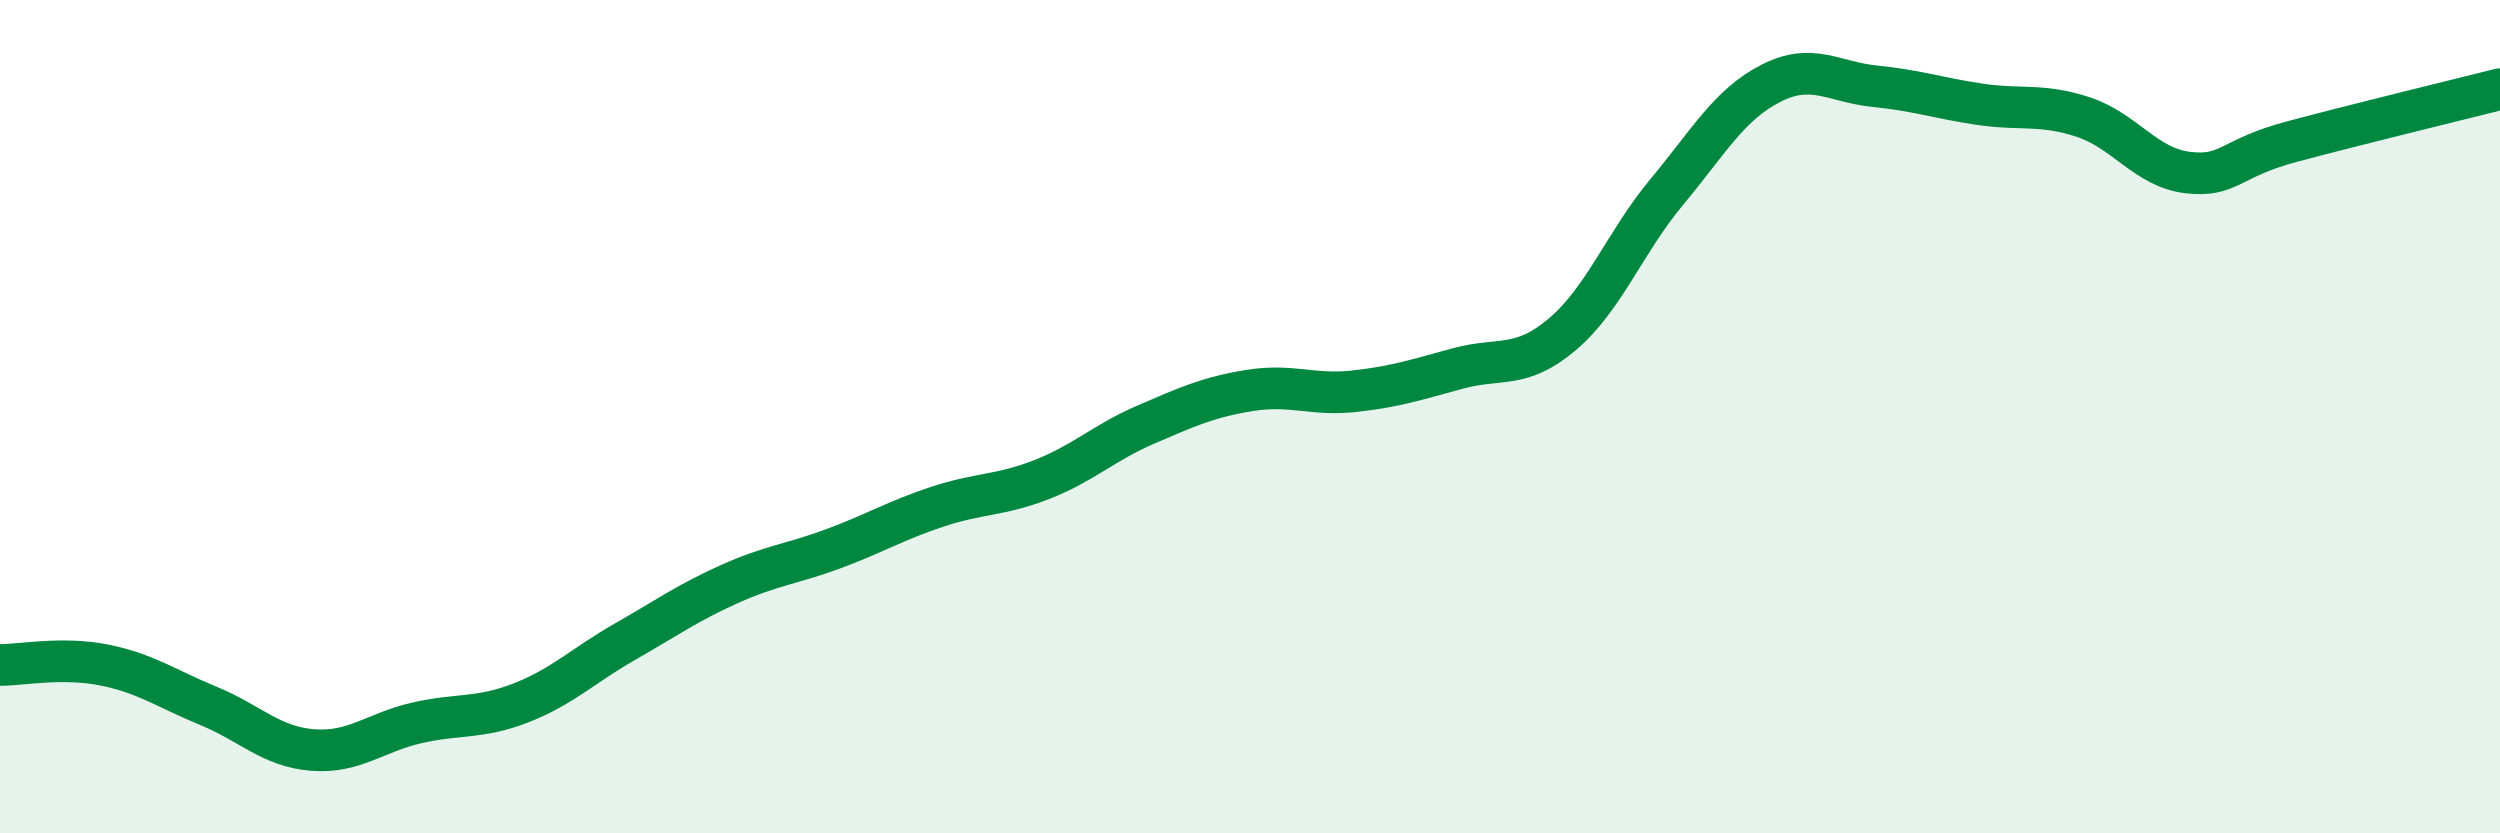
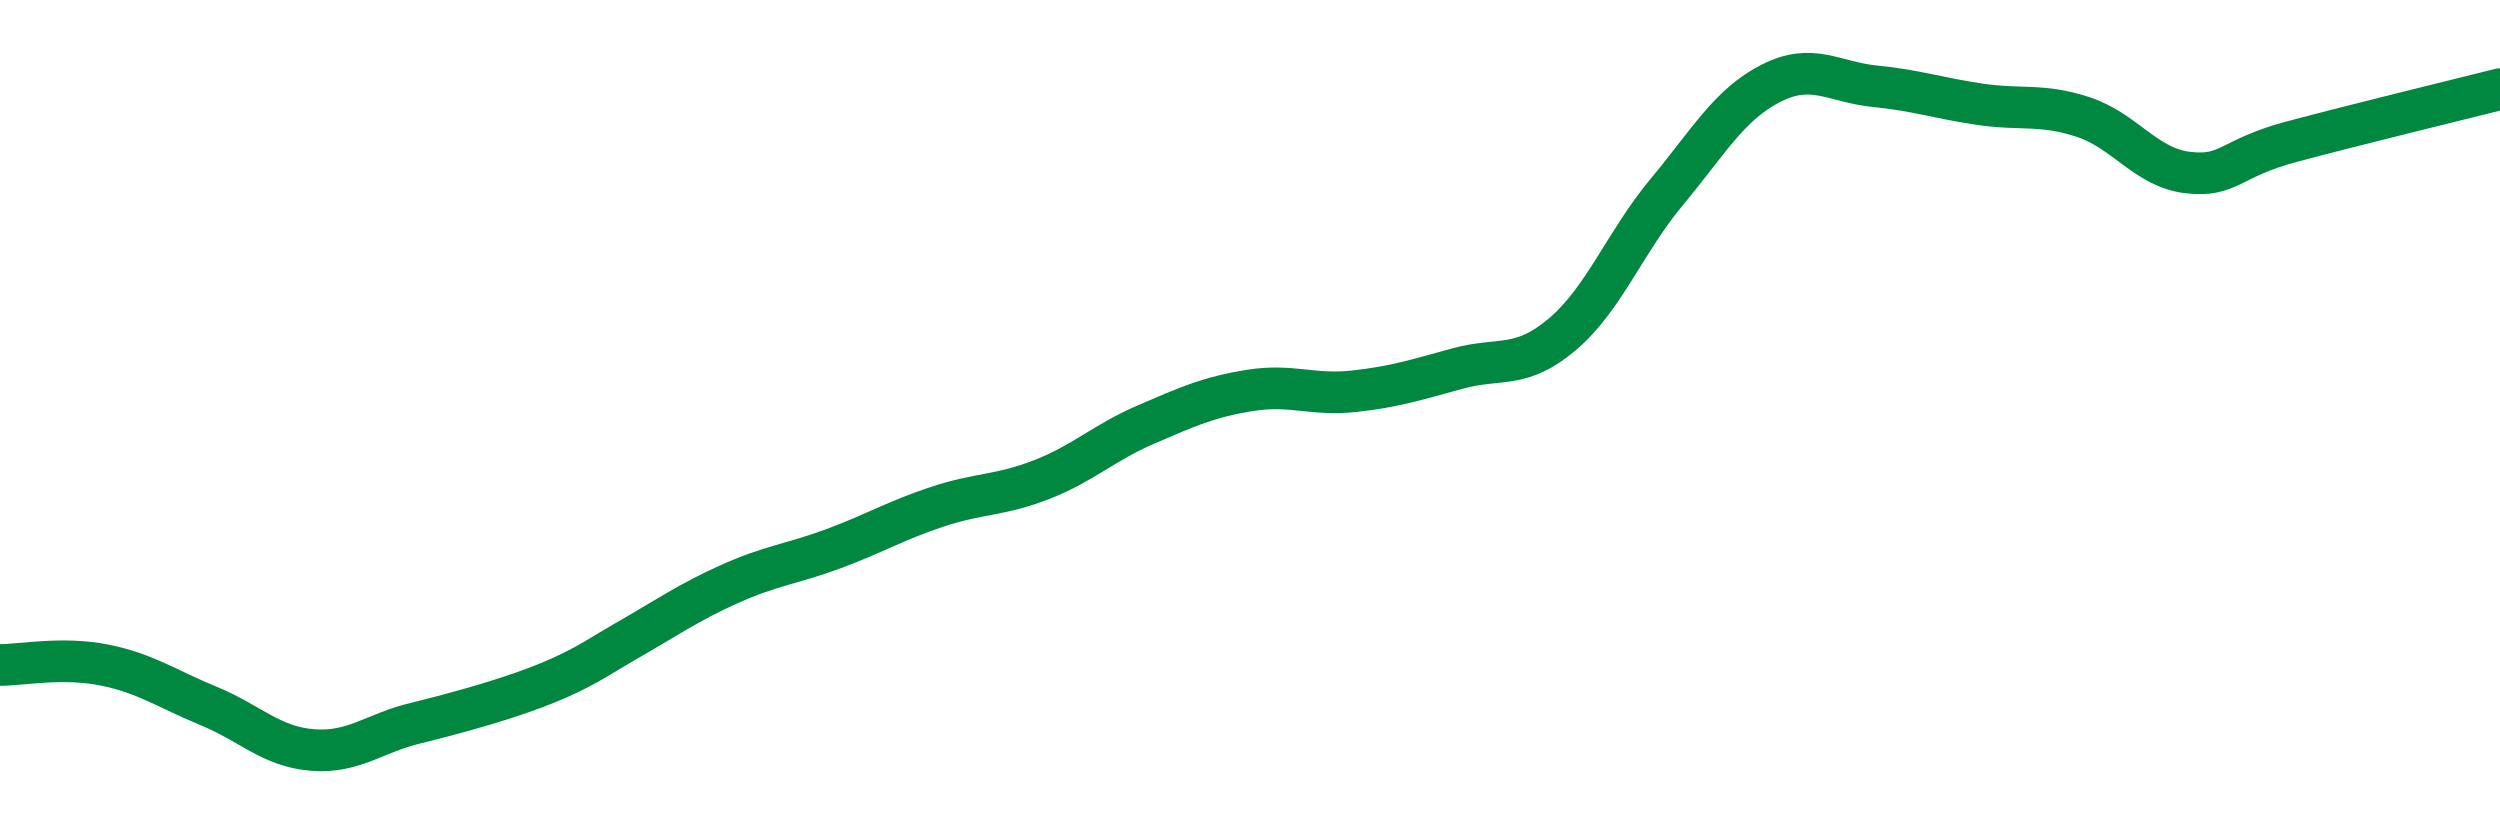
<svg xmlns="http://www.w3.org/2000/svg" width="60" height="20" viewBox="0 0 60 20">
-   <path d="M 0,15.96 C 0.5,15.96 1.5,15.76 2.5,15.96 C 3.5,16.16 4,16.53 5,16.94 C 6,17.35 6.5,17.92 7.5,18 C 8.5,18.08 9,17.58 10,17.35 C 11,17.12 11.5,17.26 12.5,16.87 C 13.5,16.48 14,15.97 15,15.4 C 16,14.83 16.5,14.47 17.5,14.02 C 18.5,13.57 19,13.54 20,13.17 C 21,12.8 21.5,12.49 22.5,12.16 C 23.5,11.83 24,11.9 25,11.51 C 26,11.12 26.5,10.62 27.5,10.19 C 28.5,9.76 29,9.53 30,9.37 C 31,9.21 31.5,9.5 32.5,9.39 C 33.5,9.28 34,9.11 35,8.84 C 36,8.57 36.5,8.87 37.5,8.02 C 38.5,7.17 39,5.81 40,4.61 C 41,3.41 41.5,2.51 42.5,2 C 43.5,1.49 44,1.97 45,2.07 C 46,2.17 46.5,2.35 47.5,2.5 C 48.5,2.65 49,2.48 50,2.81 C 51,3.14 51.5,4.02 52.5,4.14 C 53.5,4.26 53.5,3.8 55,3.4 C 56.5,3 59,2.39 60,2.14L60 20L0 20Z" fill="#008740" opacity="0.1" stroke-linecap="round" stroke-linejoin="round" />
-   <path d="M 0,15.96 C 0.5,15.96 1.5,15.76 2.5,15.96 C 3.5,16.16 4,16.53 5,16.94 C 6,17.35 6.5,17.92 7.5,18 C 8.5,18.08 9,17.58 10,17.35 C 11,17.12 11.5,17.26 12.5,16.87 C 13.5,16.48 14,15.97 15,15.4 C 16,14.83 16.5,14.47 17.5,14.02 C 18.5,13.57 19,13.54 20,13.17 C 21,12.8 21.5,12.49 22.5,12.16 C 23.5,11.83 24,11.9 25,11.51 C 26,11.12 26.5,10.62 27.5,10.19 C 28.5,9.76 29,9.53 30,9.37 C 31,9.21 31.5,9.5 32.5,9.39 C 33.5,9.28 34,9.11 35,8.84 C 36,8.57 36.5,8.87 37.5,8.02 C 38.5,7.17 39,5.81 40,4.61 C 41,3.41 41.5,2.51 42.5,2 C 43.5,1.49 44,1.97 45,2.07 C 46,2.17 46.5,2.35 47.5,2.5 C 48.5,2.65 49,2.48 50,2.81 C 51,3.14 51.5,4.02 52.5,4.14 C 53.5,4.26 53.5,3.8 55,3.4 C 56.5,3 59,2.39 60,2.14" stroke="#008740" stroke-width="1" fill="none" stroke-linecap="round" stroke-linejoin="round" />
+   <path d="M 0,15.96 C 0.5,15.96 1.5,15.76 2.5,15.96 C 3.5,16.16 4,16.53 5,16.94 C 6,17.35 6.5,17.92 7.5,18 C 8.5,18.08 9,17.58 10,17.35 C 13.5,16.48 14,15.97 15,15.4 C 16,14.83 16.5,14.47 17.5,14.02 C 18.5,13.57 19,13.54 20,13.17 C 21,12.8 21.5,12.49 22.5,12.16 C 23.5,11.83 24,11.9 25,11.51 C 26,11.12 26.5,10.62 27.5,10.19 C 28.5,9.76 29,9.53 30,9.37 C 31,9.21 31.5,9.5 32.5,9.39 C 33.5,9.28 34,9.11 35,8.84 C 36,8.57 36.5,8.87 37.5,8.02 C 38.5,7.17 39,5.81 40,4.61 C 41,3.41 41.5,2.51 42.5,2 C 43.5,1.49 44,1.97 45,2.07 C 46,2.17 46.5,2.35 47.5,2.5 C 48.5,2.65 49,2.48 50,2.81 C 51,3.14 51.5,4.02 52.5,4.14 C 53.5,4.26 53.5,3.8 55,3.4 C 56.5,3 59,2.39 60,2.14" stroke="#008740" stroke-width="1" fill="none" stroke-linecap="round" stroke-linejoin="round" />
</svg>